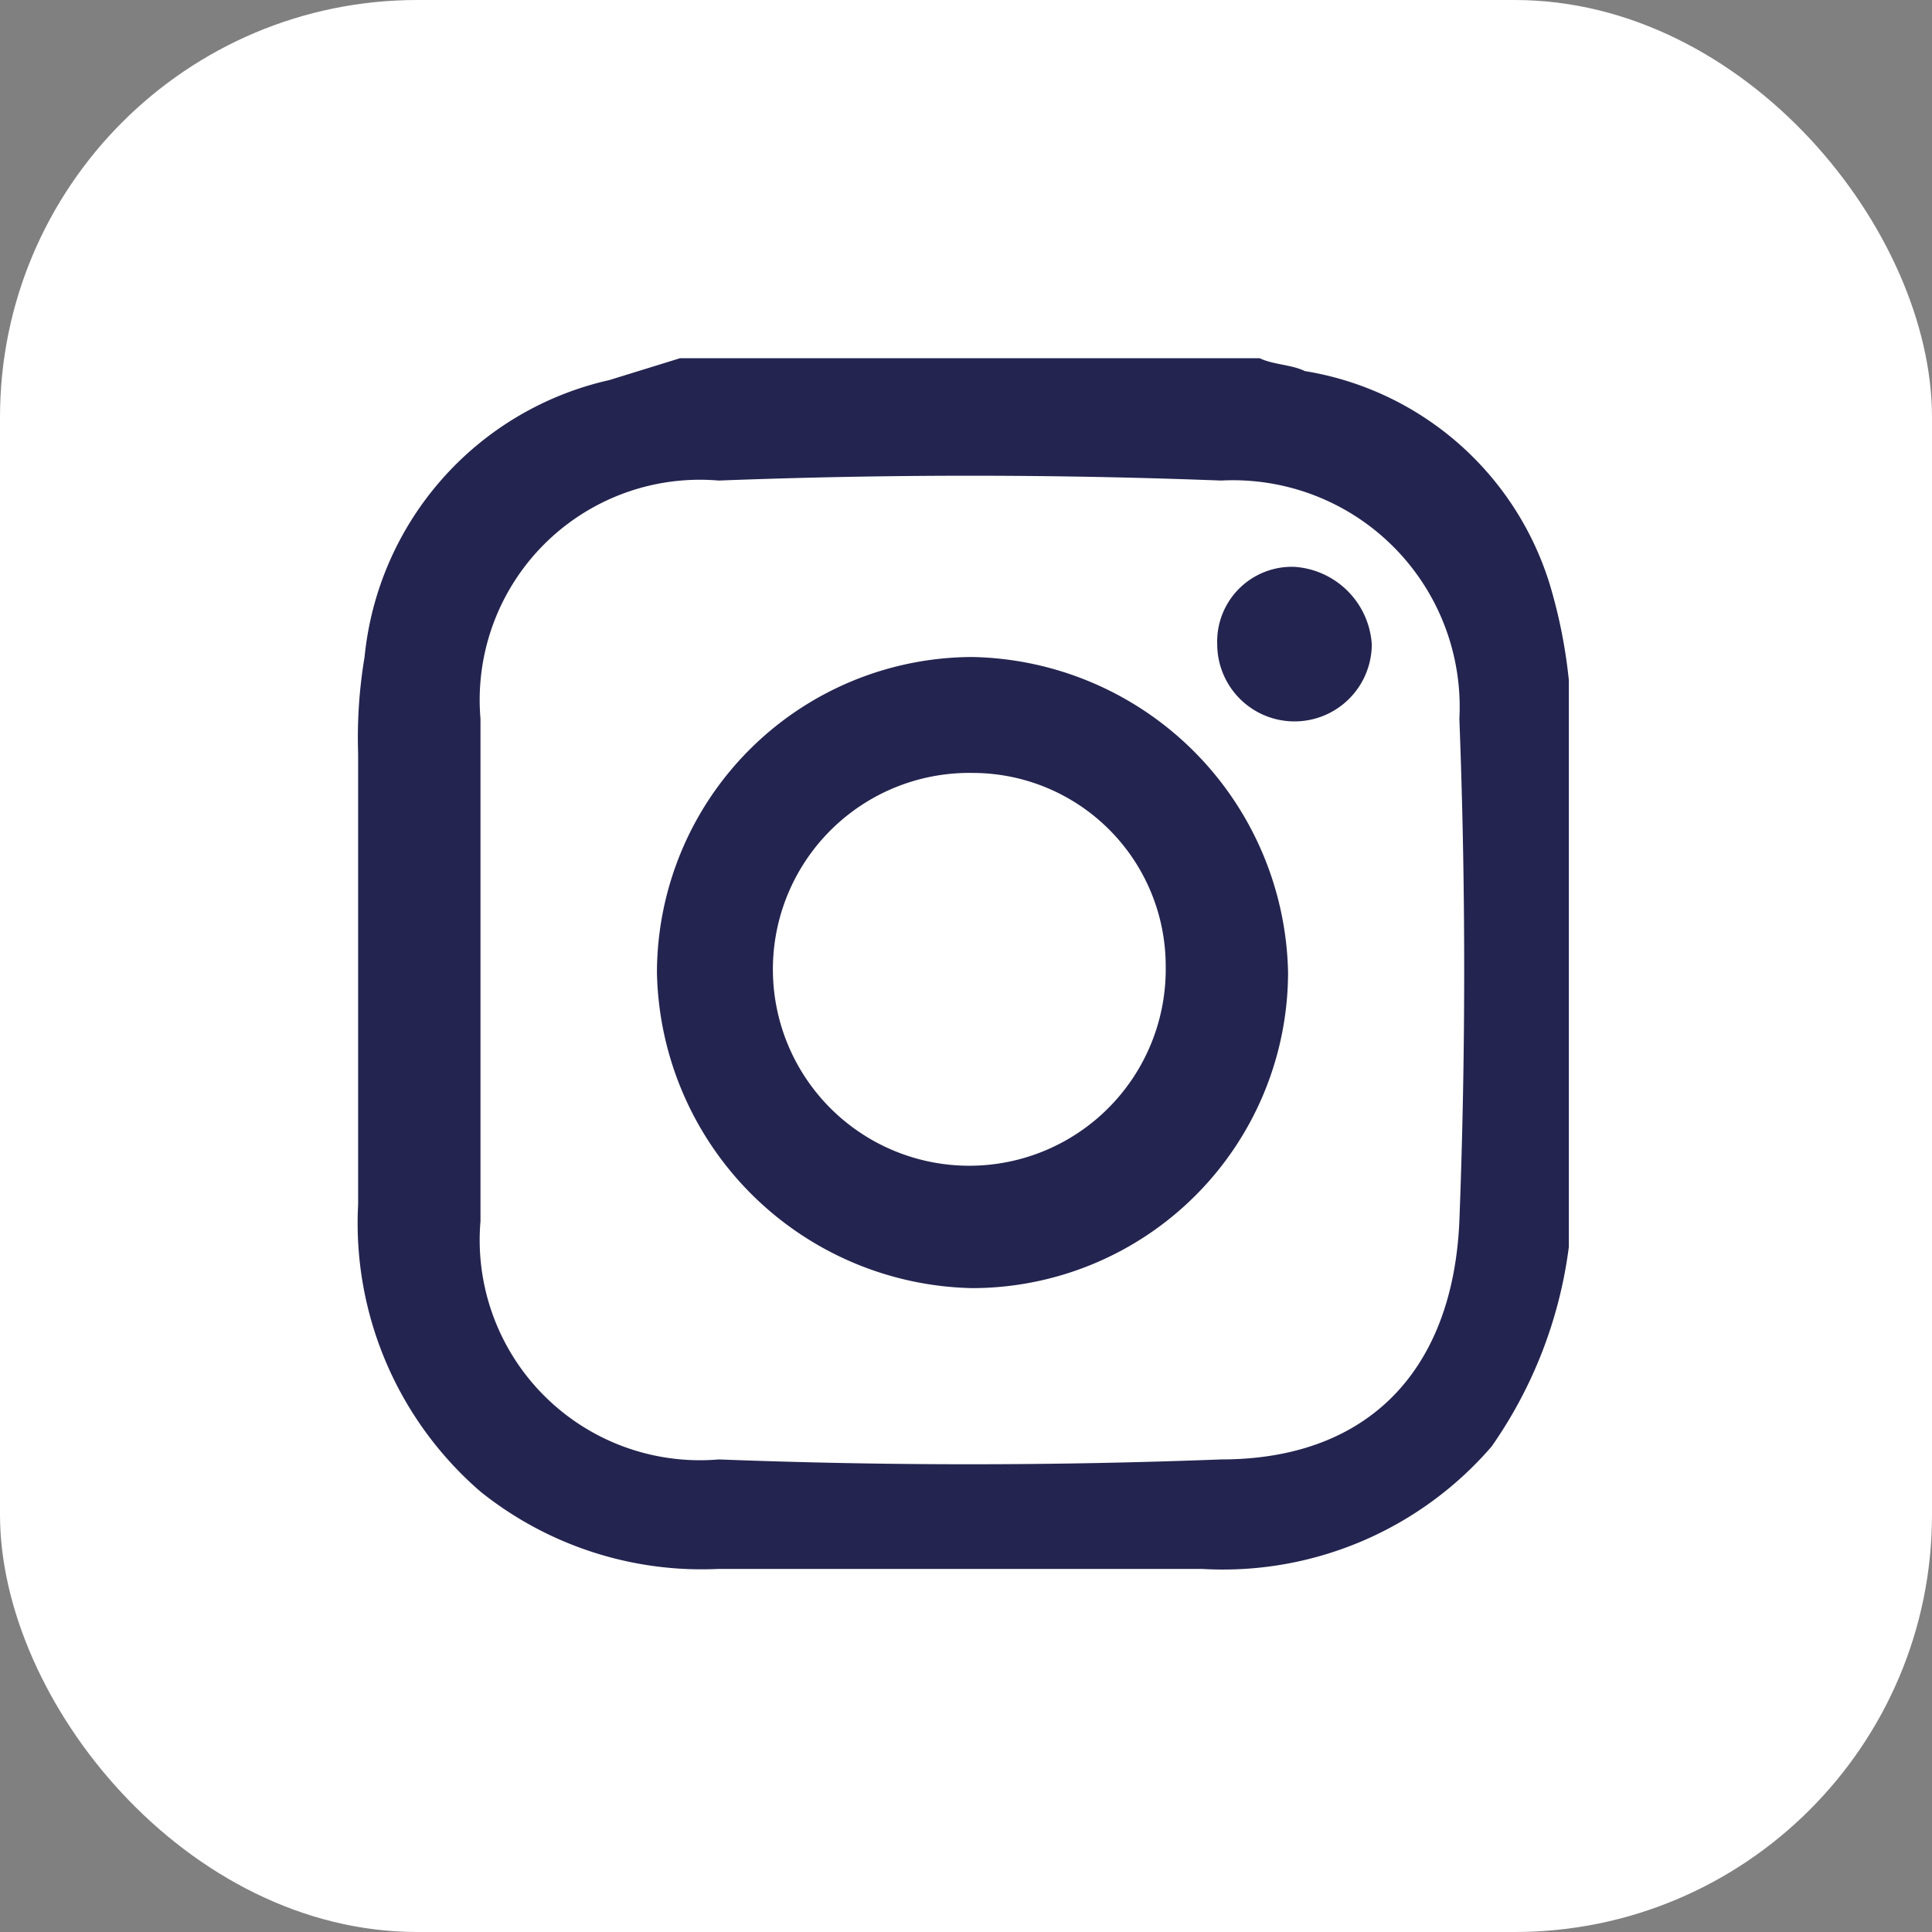
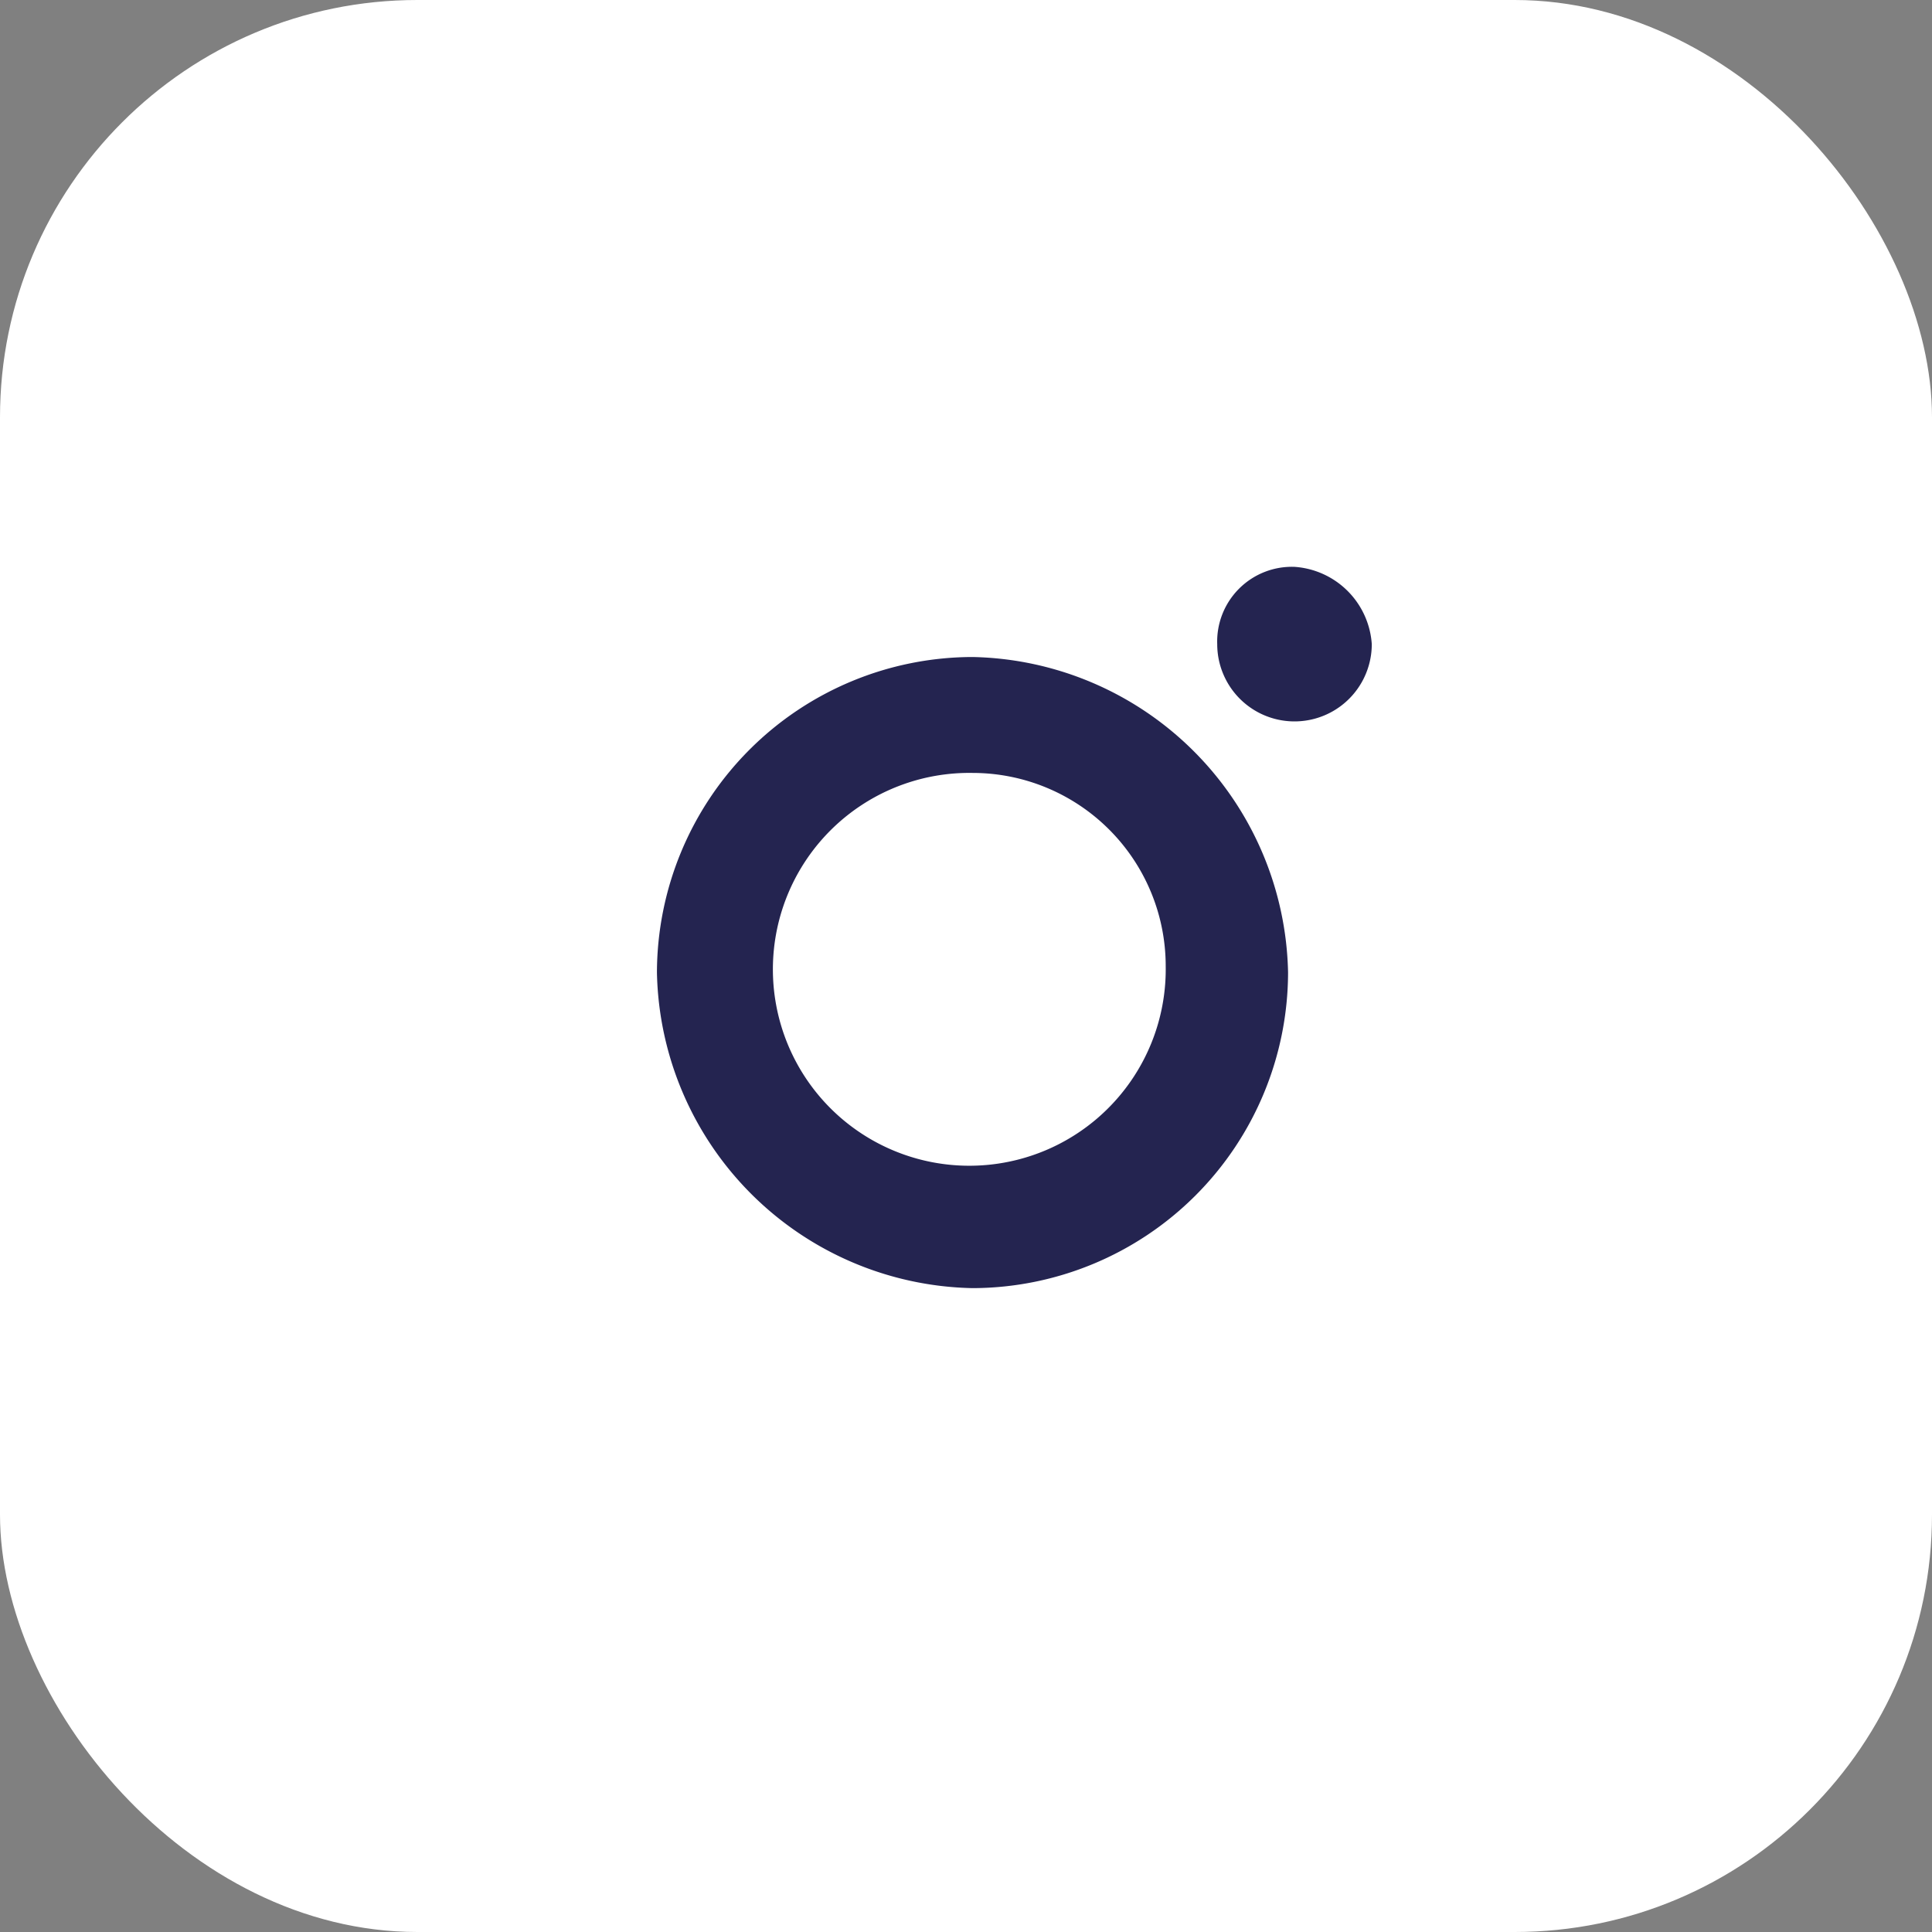
<svg xmlns="http://www.w3.org/2000/svg" id="Layer_2" data-name="Layer 2" width="30" height="30" viewBox="0 0 30 30">
  <rect x="0" y="0" width="30" height="30" fill="#808080" stroke="none" />
  <g id="Layer_1" data-name="Layer 1">
    <rect id="Rectangle_56" data-name="Rectangle 56" width="30" height="30" rx="6.48" fill="#fff" />
    <g id="_Group_" data-name="&lt;Group&gt;" transform="translate(5.553 5.562)">
-       <path id="_Compound_Path_" data-name="&lt;Compound Path&gt;" d="M10,5h9c.2.1.5.1.7.2a4.78,4.78,0,0,1,3.8,3.3,8,8,0,0,1,.3,1.5v8.8a6.94,6.94,0,0,1-1.2,3.1,5.51,5.51,0,0,1-4.5,1.9H10.6a5.49,5.49,0,0,1-3.7-1.2A5.51,5.51,0,0,1,5,18.14v-7a7.57,7.57,0,0,1,.1-1.5,4.9,4.9,0,0,1,3.8-4.3ZM6.9,14.5v3.9a3.42,3.42,0,0,0,3.7,3.7q3.9.15,7.8,0c2.3,0,3.6-1.4,3.7-3.7q.15-3.9,0-7.8a3.52,3.52,0,0,0-3.7-3.7q-3.9-.15-7.8,0a3.42,3.42,0,0,0-3.7,3.7Z" transform="translate(-4.992 -5)" fill="#242450" />
      <path id="_Compound_Path_2" data-name="&lt;Compound Path&gt;" d="M9.64,14.54a4.91,4.91,0,0,1,4.9-4.9,5,5,0,0,1,4.9,4.9,4.91,4.91,0,0,1-4.9,4.9,5,5,0,0,1-4.9-4.9Zm4.9-3.1a3.05,3.05,0,1,0,3,3,3,3,0,0,0-3-3Z" transform="translate(-4.992 -5)" fill="#242450" />
      <path id="_Path_" data-name="&lt;Path&gt;" d="M18.34,9.44a1.16,1.16,0,0,1,1.2-1.2,1.29,1.29,0,0,1,1.2,1.2,1.2,1.2,0,1,1-2.4,0Z" transform="translate(-4.992 -5)" fill="#242450" />
    </g>
  </g>
</svg>